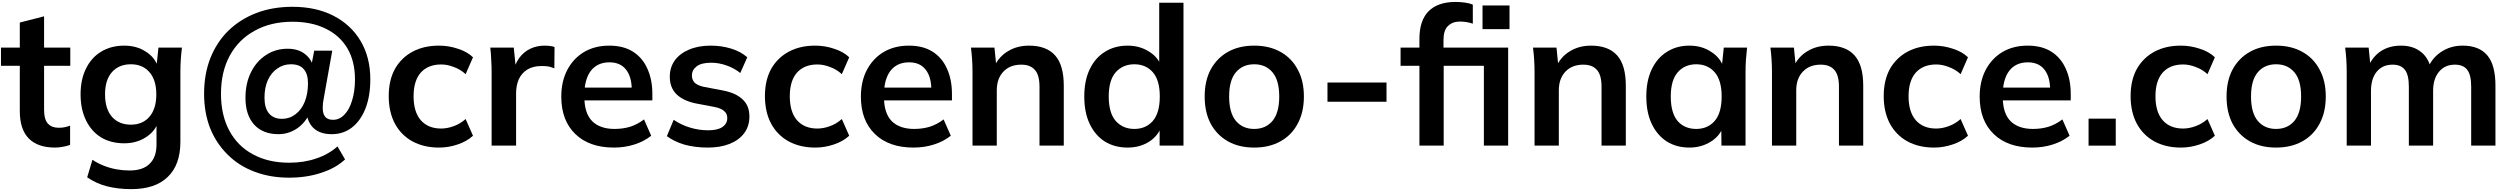
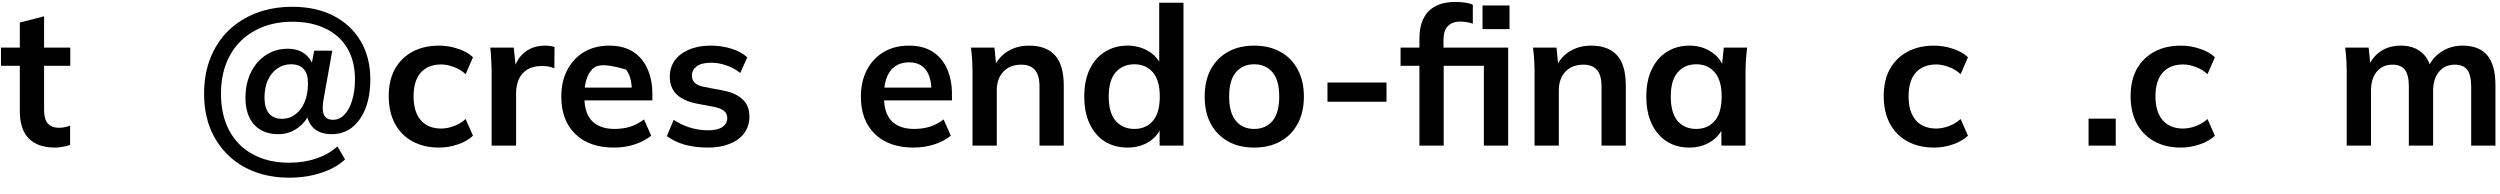
<svg xmlns="http://www.w3.org/2000/svg" width="206" height="16" viewBox="0 0 206 16" fill="none">
  <path d="M4.544 12.16C3.584 12.16 2.859 11.909 2.368 11.408C1.877 10.907 1.632 10.155 1.632 9.152V5.424H0.08V3.92H1.632V1.856L3.632 1.344V3.92H5.792V5.424H3.632V9.024C3.632 9.579 3.739 9.968 3.952 10.192C4.165 10.416 4.459 10.528 4.832 10.528C5.035 10.528 5.205 10.512 5.344 10.48C5.493 10.448 5.637 10.405 5.776 10.352V11.936C5.595 12.011 5.392 12.064 5.168 12.096C4.955 12.139 4.747 12.16 4.544 12.16Z" fill="black" />
-   <path d="M10.816 15.584C10.07 15.584 9.392 15.504 8.784 15.344C8.187 15.184 7.654 14.939 7.184 14.608L7.616 13.168C7.926 13.371 8.246 13.536 8.576 13.664C8.907 13.792 9.248 13.888 9.6 13.952C9.952 14.016 10.31 14.048 10.672 14.048C11.419 14.048 11.974 13.861 12.336 13.488C12.71 13.125 12.896 12.603 12.896 11.92V9.984H13.056C12.886 10.539 12.539 10.981 12.016 11.312C11.504 11.643 10.912 11.808 10.24 11.808C9.515 11.808 8.88 11.648 8.336 11.328C7.803 10.997 7.387 10.528 7.088 9.92C6.79 9.312 6.64 8.597 6.64 7.776C6.64 6.955 6.79 6.245 7.088 5.648C7.387 5.04 7.803 4.576 8.336 4.256C8.88 3.925 9.515 3.76 10.24 3.76C10.923 3.76 11.515 3.925 12.016 4.256C12.528 4.576 12.87 5.013 13.04 5.568L12.896 5.472L13.056 3.92H14.992C14.95 4.251 14.918 4.587 14.896 4.928C14.875 5.269 14.864 5.605 14.864 5.936V11.68C14.864 12.949 14.518 13.915 13.824 14.576C13.142 15.248 12.139 15.584 10.816 15.584ZM10.784 10.272C11.424 10.272 11.931 10.059 12.304 9.632C12.688 9.195 12.88 8.576 12.88 7.776C12.88 6.976 12.688 6.363 12.304 5.936C11.931 5.509 11.424 5.296 10.784 5.296C10.134 5.296 9.616 5.509 9.232 5.936C8.848 6.363 8.656 6.976 8.656 7.776C8.656 8.576 8.848 9.195 9.232 9.632C9.616 10.059 10.134 10.272 10.784 10.272Z" fill="black" />
  <path d="M23.826 14.64C22.78 14.64 21.826 14.475 20.962 14.144C20.108 13.824 19.372 13.355 18.753 12.736C18.135 12.128 17.655 11.403 17.314 10.56C16.983 9.707 16.817 8.763 16.817 7.728C16.817 6.651 16.988 5.675 17.329 4.8C17.681 3.915 18.177 3.157 18.817 2.528C19.468 1.899 20.236 1.413 21.122 1.072C22.017 0.731 23.009 0.56 24.098 0.56C25.388 0.56 26.514 0.805 27.474 1.296C28.433 1.787 29.18 2.48 29.713 3.376C30.247 4.272 30.514 5.328 30.514 6.544C30.514 7.461 30.38 8.261 30.113 8.944C29.847 9.616 29.474 10.139 28.994 10.512C28.524 10.875 27.97 11.056 27.329 11.056C26.679 11.056 26.172 10.88 25.809 10.528C25.447 10.165 25.26 9.664 25.25 9.024L25.73 8.864C25.463 9.589 25.079 10.139 24.578 10.512C24.087 10.875 23.543 11.056 22.945 11.056C22.081 11.056 21.41 10.789 20.93 10.256C20.46 9.723 20.226 8.992 20.226 8.064C20.226 7.275 20.375 6.576 20.674 5.968C20.972 5.36 21.383 4.885 21.905 4.544C22.428 4.192 23.026 4.016 23.698 4.016C24.284 4.016 24.759 4.16 25.122 4.448C25.495 4.725 25.745 5.136 25.873 5.68H25.602L25.89 4.176H27.378L26.689 8.032C26.657 8.203 26.631 8.363 26.61 8.512C26.599 8.651 26.593 8.779 26.593 8.896C26.593 9.227 26.663 9.472 26.802 9.632C26.94 9.792 27.154 9.872 27.442 9.872C27.794 9.872 28.103 9.733 28.369 9.456C28.647 9.179 28.86 8.789 29.009 8.288C29.169 7.787 29.25 7.205 29.25 6.544C29.25 5.541 29.041 4.688 28.625 3.984C28.209 3.28 27.617 2.741 26.849 2.368C26.081 1.984 25.164 1.792 24.098 1.792C22.913 1.792 21.879 2.037 20.994 2.528C20.108 3.008 19.42 3.696 18.93 4.592C18.45 5.477 18.209 6.523 18.209 7.728C18.209 8.901 18.439 9.915 18.898 10.768C19.356 11.621 20.007 12.272 20.849 12.72C21.692 13.179 22.684 13.408 23.826 13.408C24.647 13.408 25.393 13.291 26.066 13.056C26.738 12.832 27.319 12.501 27.809 12.064L28.433 13.136C27.922 13.616 27.265 13.984 26.465 14.24C25.666 14.507 24.785 14.64 23.826 14.64ZM23.233 9.792C23.649 9.792 24.017 9.669 24.337 9.424C24.668 9.179 24.924 8.837 25.105 8.4C25.287 7.952 25.378 7.44 25.378 6.864C25.378 6.341 25.26 5.952 25.026 5.696C24.802 5.429 24.45 5.296 23.97 5.296C23.553 5.296 23.18 5.413 22.849 5.648C22.519 5.872 22.258 6.192 22.066 6.608C21.884 7.024 21.794 7.504 21.794 8.048C21.794 8.613 21.916 9.045 22.162 9.344C22.418 9.643 22.775 9.792 23.233 9.792Z" fill="black" />
  <path d="M36.175 12.16C35.343 12.16 34.612 11.989 33.983 11.648C33.364 11.307 32.884 10.821 32.543 10.192C32.202 9.552 32.031 8.795 32.031 7.92C32.031 7.045 32.202 6.299 32.543 5.68C32.895 5.061 33.38 4.587 33.999 4.256C34.618 3.925 35.343 3.76 36.175 3.76C36.708 3.76 37.226 3.845 37.727 4.016C38.239 4.176 38.655 4.411 38.975 4.72L38.367 6.112C38.079 5.845 37.754 5.648 37.391 5.52C37.039 5.381 36.692 5.312 36.351 5.312C35.636 5.312 35.076 5.536 34.671 5.984C34.276 6.432 34.079 7.083 34.079 7.936C34.079 8.789 34.276 9.445 34.671 9.904C35.076 10.363 35.636 10.592 36.351 10.592C36.682 10.592 37.023 10.528 37.375 10.4C37.738 10.272 38.068 10.075 38.367 9.808L38.975 11.184C38.644 11.493 38.223 11.733 37.711 11.904C37.21 12.075 36.698 12.16 36.175 12.16Z" fill="black" />
  <path d="M40.51 12V5.984C40.51 5.643 40.499 5.296 40.477 4.944C40.467 4.592 40.44 4.251 40.398 3.92H42.334L42.557 6.128H42.237C42.344 5.595 42.52 5.152 42.766 4.8C43.022 4.448 43.331 4.187 43.694 4.016C44.056 3.845 44.451 3.76 44.877 3.76C45.069 3.76 45.224 3.771 45.342 3.792C45.459 3.803 45.576 3.829 45.694 3.872L45.678 5.632C45.475 5.547 45.299 5.493 45.15 5.472C45.011 5.451 44.835 5.44 44.621 5.44C44.163 5.44 43.773 5.536 43.453 5.728C43.144 5.92 42.91 6.187 42.749 6.528C42.6 6.869 42.526 7.259 42.526 7.696V12H40.51Z" fill="black" />
-   <path d="M50.586 12.16C49.231 12.16 48.17 11.787 47.402 11.04C46.634 10.293 46.25 9.269 46.25 7.968C46.25 7.125 46.415 6.389 46.746 5.76C47.076 5.131 47.535 4.64 48.122 4.288C48.719 3.936 49.412 3.76 50.202 3.76C50.98 3.76 51.631 3.925 52.154 4.256C52.676 4.587 53.071 5.051 53.338 5.648C53.615 6.245 53.754 6.944 53.754 7.744V8.272H47.866V7.216H52.33L52.058 7.44C52.058 6.693 51.898 6.123 51.578 5.728C51.268 5.333 50.815 5.136 50.218 5.136C49.556 5.136 49.044 5.371 48.682 5.84C48.33 6.309 48.154 6.965 48.154 7.808V8.016C48.154 8.891 48.367 9.547 48.794 9.984C49.231 10.411 49.844 10.624 50.634 10.624C51.092 10.624 51.519 10.565 51.914 10.448C52.319 10.32 52.703 10.117 53.066 9.84L53.658 11.184C53.274 11.493 52.815 11.733 52.282 11.904C51.748 12.075 51.183 12.16 50.586 12.16Z" fill="black" />
+   <path d="M50.586 12.16C49.231 12.16 48.17 11.787 47.402 11.04C46.634 10.293 46.25 9.269 46.25 7.968C46.25 7.125 46.415 6.389 46.746 5.76C47.076 5.131 47.535 4.64 48.122 4.288C48.719 3.936 49.412 3.76 50.202 3.76C50.98 3.76 51.631 3.925 52.154 4.256C52.676 4.587 53.071 5.051 53.338 5.648C53.615 6.245 53.754 6.944 53.754 7.744V8.272H47.866V7.216H52.33L52.058 7.44C52.058 6.693 51.898 6.123 51.578 5.728C49.556 5.136 49.044 5.371 48.682 5.84C48.33 6.309 48.154 6.965 48.154 7.808V8.016C48.154 8.891 48.367 9.547 48.794 9.984C49.231 10.411 49.844 10.624 50.634 10.624C51.092 10.624 51.519 10.565 51.914 10.448C52.319 10.32 52.703 10.117 53.066 9.84L53.658 11.184C53.274 11.493 52.815 11.733 52.282 11.904C51.748 12.075 51.183 12.16 50.586 12.16Z" fill="black" />
  <path d="M58.327 12.16C57.634 12.16 56.994 12.08 56.407 11.92C55.831 11.749 55.346 11.515 54.951 11.216L55.511 9.872C55.917 10.149 56.365 10.363 56.855 10.512C57.346 10.661 57.842 10.736 58.343 10.736C58.877 10.736 59.271 10.645 59.527 10.464C59.794 10.283 59.927 10.037 59.927 9.728C59.927 9.483 59.842 9.291 59.671 9.152C59.511 9.003 59.25 8.891 58.887 8.816L57.287 8.512C56.605 8.363 56.082 8.107 55.719 7.744C55.367 7.381 55.191 6.907 55.191 6.32C55.191 5.819 55.325 5.376 55.591 4.992C55.869 4.608 56.258 4.309 56.759 4.096C57.271 3.872 57.869 3.76 58.551 3.76C59.149 3.76 59.709 3.84 60.231 4C60.765 4.16 61.213 4.4 61.575 4.72L60.999 6.016C60.669 5.749 60.29 5.541 59.863 5.392C59.437 5.243 59.021 5.168 58.615 5.168C58.061 5.168 57.655 5.269 57.399 5.472C57.143 5.664 57.015 5.915 57.015 6.224C57.015 6.459 57.09 6.656 57.239 6.816C57.399 6.965 57.645 7.077 57.975 7.152L59.575 7.456C60.29 7.595 60.829 7.84 61.191 8.192C61.565 8.533 61.751 9.003 61.751 9.6C61.751 10.133 61.607 10.592 61.319 10.976C61.031 11.36 60.631 11.653 60.119 11.856C59.607 12.059 59.01 12.16 58.327 12.16Z" fill="black" />
-   <path d="M67.175 12.16C66.343 12.16 65.612 11.989 64.983 11.648C64.364 11.307 63.884 10.821 63.543 10.192C63.202 9.552 63.031 8.795 63.031 7.92C63.031 7.045 63.202 6.299 63.543 5.68C63.895 5.061 64.38 4.587 64.999 4.256C65.618 3.925 66.343 3.76 67.175 3.76C67.708 3.76 68.226 3.845 68.727 4.016C69.239 4.176 69.655 4.411 69.975 4.72L69.367 6.112C69.079 5.845 68.754 5.648 68.391 5.52C68.039 5.381 67.692 5.312 67.351 5.312C66.636 5.312 66.076 5.536 65.671 5.984C65.276 6.432 65.079 7.083 65.079 7.936C65.079 8.789 65.276 9.445 65.671 9.904C66.076 10.363 66.636 10.592 67.351 10.592C67.682 10.592 68.023 10.528 68.375 10.4C68.738 10.272 69.068 10.075 69.367 9.808L69.975 11.184C69.644 11.493 69.223 11.733 68.711 11.904C68.21 12.075 67.698 12.16 67.175 12.16Z" fill="black" />
  <path d="M75.273 12.16C73.919 12.16 72.857 11.787 72.089 11.04C71.321 10.293 70.937 9.269 70.937 7.968C70.937 7.125 71.103 6.389 71.433 5.76C71.764 5.131 72.223 4.64 72.809 4.288C73.407 3.936 74.1 3.76 74.889 3.76C75.668 3.76 76.319 3.925 76.841 4.256C77.364 4.587 77.759 5.051 78.025 5.648C78.303 6.245 78.441 6.944 78.441 7.744V8.272H72.553V7.216H77.017L76.745 7.44C76.745 6.693 76.585 6.123 76.265 5.728C75.956 5.333 75.503 5.136 74.905 5.136C74.244 5.136 73.732 5.371 73.369 5.84C73.017 6.309 72.841 6.965 72.841 7.808V8.016C72.841 8.891 73.055 9.547 73.481 9.984C73.919 10.411 74.532 10.624 75.321 10.624C75.78 10.624 76.207 10.565 76.601 10.448C77.007 10.32 77.391 10.117 77.753 9.84L78.345 11.184C77.961 11.493 77.503 11.733 76.969 11.904C76.436 12.075 75.871 12.16 75.273 12.16Z" fill="black" />
  <path d="M80.135 12V5.936C80.135 5.605 80.124 5.269 80.103 4.928C80.082 4.587 80.049 4.251 80.007 3.92H81.943L82.103 5.52H81.911C82.167 4.955 82.546 4.523 83.047 4.224C83.548 3.915 84.129 3.76 84.791 3.76C85.74 3.76 86.455 4.027 86.935 4.56C87.415 5.093 87.655 5.925 87.655 7.056V12H85.655V7.152C85.655 6.501 85.527 6.037 85.271 5.76C85.025 5.472 84.652 5.328 84.151 5.328C83.532 5.328 83.041 5.52 82.679 5.904C82.316 6.288 82.135 6.8 82.135 7.44V12H80.135Z" fill="black" />
  <path d="M92.912 12.16C92.207 12.16 91.584 11.995 91.04 11.664C90.506 11.323 90.09 10.837 89.791 10.208C89.493 9.579 89.344 8.827 89.344 7.952C89.344 7.077 89.493 6.331 89.791 5.712C90.09 5.083 90.506 4.603 91.04 4.272C91.584 3.931 92.207 3.76 92.912 3.76C93.584 3.76 94.175 3.925 94.688 4.256C95.21 4.576 95.557 5.013 95.728 5.568H95.519V0.224H97.519V12H95.552V10.288H95.743C95.573 10.864 95.226 11.323 94.704 11.664C94.192 11.995 93.594 12.16 92.912 12.16ZM93.472 10.624C94.101 10.624 94.608 10.405 94.992 9.968C95.376 9.52 95.567 8.848 95.567 7.952C95.567 7.056 95.376 6.389 94.992 5.952C94.608 5.515 94.101 5.296 93.472 5.296C92.842 5.296 92.33 5.515 91.936 5.952C91.552 6.389 91.359 7.056 91.359 7.952C91.359 8.848 91.552 9.52 91.936 9.968C92.33 10.405 92.842 10.624 93.472 10.624Z" fill="black" />
  <path d="M103.345 12.16C102.513 12.16 101.793 11.989 101.185 11.648C100.577 11.307 100.103 10.821 99.761 10.192C99.431 9.563 99.265 8.816 99.265 7.952C99.265 7.088 99.431 6.347 99.761 5.728C100.103 5.099 100.577 4.613 101.185 4.272C101.793 3.931 102.513 3.76 103.345 3.76C104.177 3.76 104.897 3.931 105.505 4.272C106.124 4.613 106.599 5.099 106.929 5.728C107.271 6.347 107.441 7.088 107.441 7.952C107.441 8.816 107.271 9.563 106.929 10.192C106.599 10.821 106.124 11.307 105.505 11.648C104.897 11.989 104.177 12.16 103.345 12.16ZM103.345 10.624C103.975 10.624 104.476 10.405 104.849 9.968C105.223 9.52 105.409 8.848 105.409 7.952C105.409 7.056 105.223 6.389 104.849 5.952C104.476 5.515 103.975 5.296 103.345 5.296C102.716 5.296 102.215 5.515 101.841 5.952C101.468 6.389 101.281 7.056 101.281 7.952C101.281 8.848 101.468 9.52 101.841 9.968C102.215 10.405 102.716 10.624 103.345 10.624Z" fill="black" />
  <path d="M109.384 8.384V6.8H114.248V8.384H109.384Z" fill="black" />
  <path d="M116.96 12V5.424H115.408V3.92H117.52L116.96 4.432V3.2C116.96 2.197 117.211 1.44 117.712 0.928C118.224 0.416 118.965 0.16 119.936 0.16C120.171 0.16 120.416 0.176 120.672 0.208C120.939 0.24 121.168 0.299 121.36 0.384V1.952C121.221 1.899 121.056 1.856 120.864 1.824C120.672 1.792 120.485 1.776 120.304 1.776C119.888 1.776 119.557 1.899 119.312 2.144C119.067 2.379 118.944 2.763 118.944 3.296V4.272L118.656 3.92H124.272V12H122.272V5.424H118.96V12H116.96ZM122.16 2.4V0.448H124.384V2.4H122.16Z" fill="black" />
  <path d="M126.447 12V5.936C126.447 5.605 126.437 5.269 126.415 4.928C126.394 4.587 126.362 4.251 126.319 3.92H128.255L128.415 5.52H128.223C128.479 4.955 128.858 4.523 129.359 4.224C129.861 3.915 130.442 3.76 131.103 3.76C132.053 3.76 132.767 4.027 133.247 4.56C133.727 5.093 133.967 5.925 133.967 7.056V12H131.967V7.152C131.967 6.501 131.839 6.037 131.583 5.76C131.338 5.472 130.965 5.328 130.463 5.328C129.845 5.328 129.354 5.52 128.991 5.904C128.629 6.288 128.447 6.8 128.447 7.44V12H126.447Z" fill="black" />
  <path d="M139.208 12.16C138.504 12.16 137.885 11.995 137.352 11.664C136.819 11.323 136.403 10.837 136.104 10.208C135.805 9.579 135.656 8.827 135.656 7.952C135.656 7.077 135.805 6.331 136.104 5.712C136.403 5.083 136.819 4.603 137.352 4.272C137.885 3.931 138.504 3.76 139.208 3.76C139.891 3.76 140.488 3.931 141 4.272C141.523 4.603 141.869 5.051 142.04 5.616H141.864L142.04 3.92H143.96C143.928 4.251 143.896 4.587 143.864 4.928C143.843 5.269 143.832 5.605 143.832 5.936V12H141.848L141.832 10.336H142.024C141.853 10.891 141.507 11.333 140.984 11.664C140.461 11.995 139.869 12.16 139.208 12.16ZM139.768 10.624C140.397 10.624 140.904 10.405 141.288 9.968C141.672 9.52 141.864 8.848 141.864 7.952C141.864 7.056 141.672 6.389 141.288 5.952C140.904 5.515 140.397 5.296 139.768 5.296C139.139 5.296 138.632 5.515 138.248 5.952C137.864 6.389 137.672 7.056 137.672 7.952C137.672 8.848 137.859 9.52 138.232 9.968C138.616 10.405 139.128 10.624 139.768 10.624Z" fill="black" />
-   <path d="M146.01 12V5.936C146.01 5.605 145.999 5.269 145.978 4.928C145.957 4.587 145.925 4.251 145.882 3.92H147.818L147.978 5.52H147.786C148.042 4.955 148.421 4.523 148.922 4.224C149.423 3.915 150.005 3.76 150.666 3.76C151.615 3.76 152.33 4.027 152.81 4.56C153.29 5.093 153.53 5.925 153.53 7.056V12H151.53V7.152C151.53 6.501 151.402 6.037 151.146 5.76C150.901 5.472 150.527 5.328 150.026 5.328C149.407 5.328 148.917 5.52 148.554 5.904C148.191 6.288 148.01 6.8 148.01 7.44V12H146.01Z" fill="black" />
  <path d="M159.362 12.16C158.53 12.16 157.8 11.989 157.17 11.648C156.552 11.307 156.072 10.821 155.73 10.192C155.389 9.552 155.218 8.795 155.218 7.92C155.218 7.045 155.389 6.299 155.73 5.68C156.082 5.061 156.568 4.587 157.186 4.256C157.805 3.925 158.53 3.76 159.362 3.76C159.896 3.76 160.413 3.845 160.914 4.016C161.426 4.176 161.842 4.411 162.162 4.72L161.554 6.112C161.266 5.845 160.941 5.648 160.578 5.52C160.226 5.381 159.88 5.312 159.538 5.312C158.824 5.312 158.264 5.536 157.858 5.984C157.464 6.432 157.266 7.083 157.266 7.936C157.266 8.789 157.464 9.445 157.858 9.904C158.264 10.363 158.824 10.592 159.538 10.592C159.869 10.592 160.21 10.528 160.562 10.4C160.925 10.272 161.256 10.075 161.554 9.808L162.162 11.184C161.832 11.493 161.41 11.733 160.898 11.904C160.397 12.075 159.885 12.16 159.362 12.16Z" fill="black" />
-   <path d="M167.461 12.16C166.106 12.16 165.045 11.787 164.277 11.04C163.509 10.293 163.125 9.269 163.125 7.968C163.125 7.125 163.29 6.389 163.621 5.76C163.951 5.131 164.41 4.64 164.997 4.288C165.594 3.936 166.287 3.76 167.077 3.76C167.855 3.76 168.506 3.925 169.029 4.256C169.551 4.587 169.946 5.051 170.213 5.648C170.49 6.245 170.629 6.944 170.629 7.744V8.272H164.741V7.216H169.205L168.933 7.44C168.933 6.693 168.773 6.123 168.453 5.728C168.143 5.333 167.69 5.136 167.093 5.136C166.431 5.136 165.919 5.371 165.557 5.84C165.205 6.309 165.029 6.965 165.029 7.808V8.016C165.029 8.891 165.242 9.547 165.669 9.984C166.106 10.411 166.719 10.624 167.509 10.624C167.967 10.624 168.394 10.565 168.789 10.448C169.194 10.32 169.578 10.117 169.941 9.84L170.533 11.184C170.149 11.493 169.69 11.733 169.157 11.904C168.623 12.075 168.058 12.16 167.461 12.16Z" fill="black" />
  <path d="M172.098 12V9.776H174.338V12H172.098Z" fill="black" />
  <path d="M179.706 12.16C178.874 12.16 178.144 11.989 177.514 11.648C176.896 11.307 176.416 10.821 176.074 10.192C175.733 9.552 175.562 8.795 175.562 7.92C175.562 7.045 175.733 6.299 176.074 5.68C176.426 5.061 176.912 4.587 177.53 4.256C178.149 3.925 178.874 3.76 179.706 3.76C180.24 3.76 180.757 3.845 181.258 4.016C181.77 4.176 182.186 4.411 182.506 4.72L181.898 6.112C181.61 5.845 181.285 5.648 180.922 5.52C180.57 5.381 180.224 5.312 179.882 5.312C179.168 5.312 178.608 5.536 178.202 5.984C177.808 6.432 177.61 7.083 177.61 7.936C177.61 8.789 177.808 9.445 178.202 9.904C178.608 10.363 179.168 10.592 179.882 10.592C180.213 10.592 180.554 10.528 180.906 10.4C181.269 10.272 181.6 10.075 181.898 9.808L182.506 11.184C182.176 11.493 181.754 11.733 181.242 11.904C180.741 12.075 180.229 12.16 179.706 12.16Z" fill="black" />
-   <path d="M187.548 12.16C186.716 12.16 185.996 11.989 185.388 11.648C184.78 11.307 184.306 10.821 183.964 10.192C183.634 9.563 183.468 8.816 183.468 7.952C183.468 7.088 183.634 6.347 183.964 5.728C184.306 5.099 184.78 4.613 185.388 4.272C185.996 3.931 186.716 3.76 187.548 3.76C188.38 3.76 189.1 3.931 189.708 4.272C190.327 4.613 190.802 5.099 191.132 5.728C191.474 6.347 191.644 7.088 191.644 7.952C191.644 8.816 191.474 9.563 191.132 10.192C190.802 10.821 190.327 11.307 189.708 11.648C189.1 11.989 188.38 12.16 187.548 12.16ZM187.548 10.624C188.178 10.624 188.679 10.405 189.052 9.968C189.426 9.52 189.612 8.848 189.612 7.952C189.612 7.056 189.426 6.389 189.052 5.952C188.679 5.515 188.178 5.296 187.548 5.296C186.919 5.296 186.418 5.515 186.044 5.952C185.671 6.389 185.484 7.056 185.484 7.952C185.484 8.848 185.671 9.52 186.044 9.968C186.418 10.405 186.919 10.624 187.548 10.624Z" fill="black" />
  <path d="M193.369 12V5.936C193.369 5.605 193.359 5.269 193.337 4.928C193.316 4.587 193.284 4.251 193.241 3.92H195.177L195.337 5.52H195.145C195.369 4.965 195.711 4.533 196.169 4.224C196.639 3.915 197.193 3.76 197.833 3.76C198.473 3.76 199.001 3.915 199.417 4.224C199.844 4.523 200.143 4.992 200.313 5.632H200.057C200.281 5.056 200.649 4.603 201.161 4.272C201.673 3.931 202.26 3.76 202.921 3.76C203.828 3.76 204.505 4.027 204.953 4.56C205.401 5.093 205.625 5.925 205.625 7.056V12H203.625V7.136C203.625 6.496 203.519 6.037 203.305 5.76C203.092 5.472 202.751 5.328 202.281 5.328C201.727 5.328 201.289 5.525 200.969 5.92C200.649 6.304 200.489 6.827 200.489 7.488V12H198.489V7.136C198.489 6.496 198.383 6.037 198.169 5.76C197.956 5.472 197.615 5.328 197.145 5.328C196.591 5.328 196.153 5.525 195.833 5.92C195.524 6.304 195.369 6.827 195.369 7.488V12H193.369Z" fill="black" />
</svg>